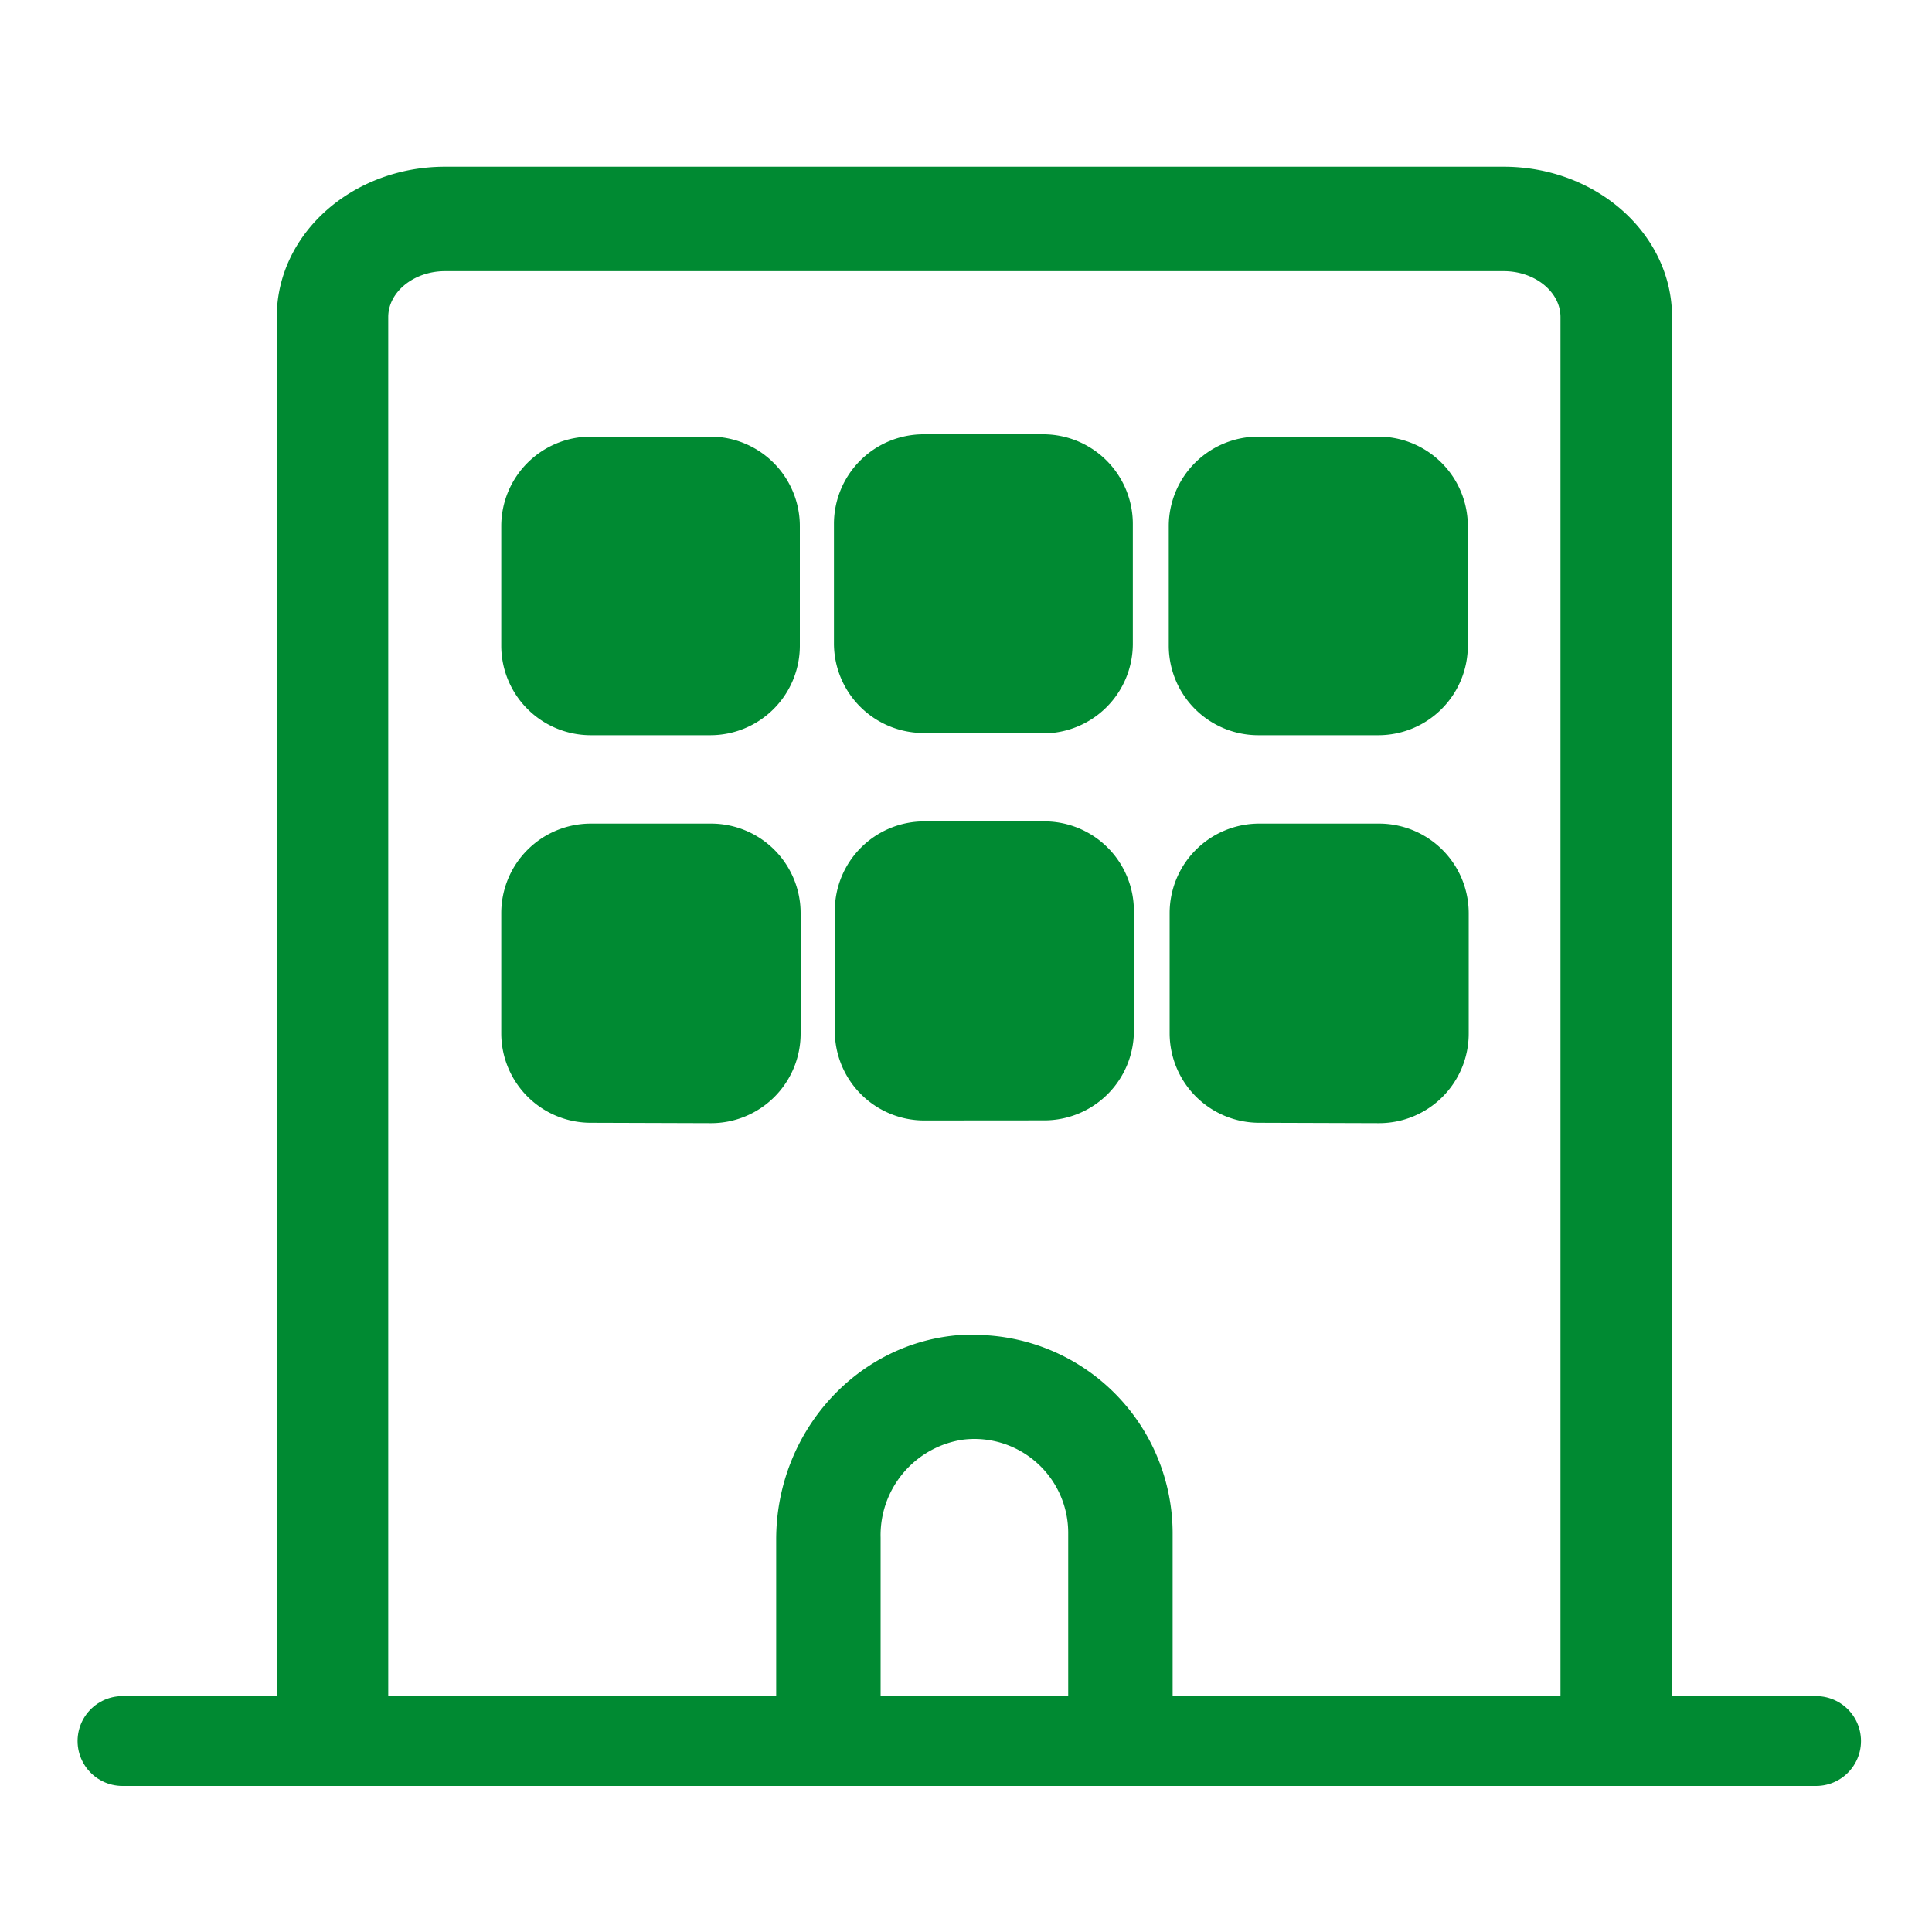
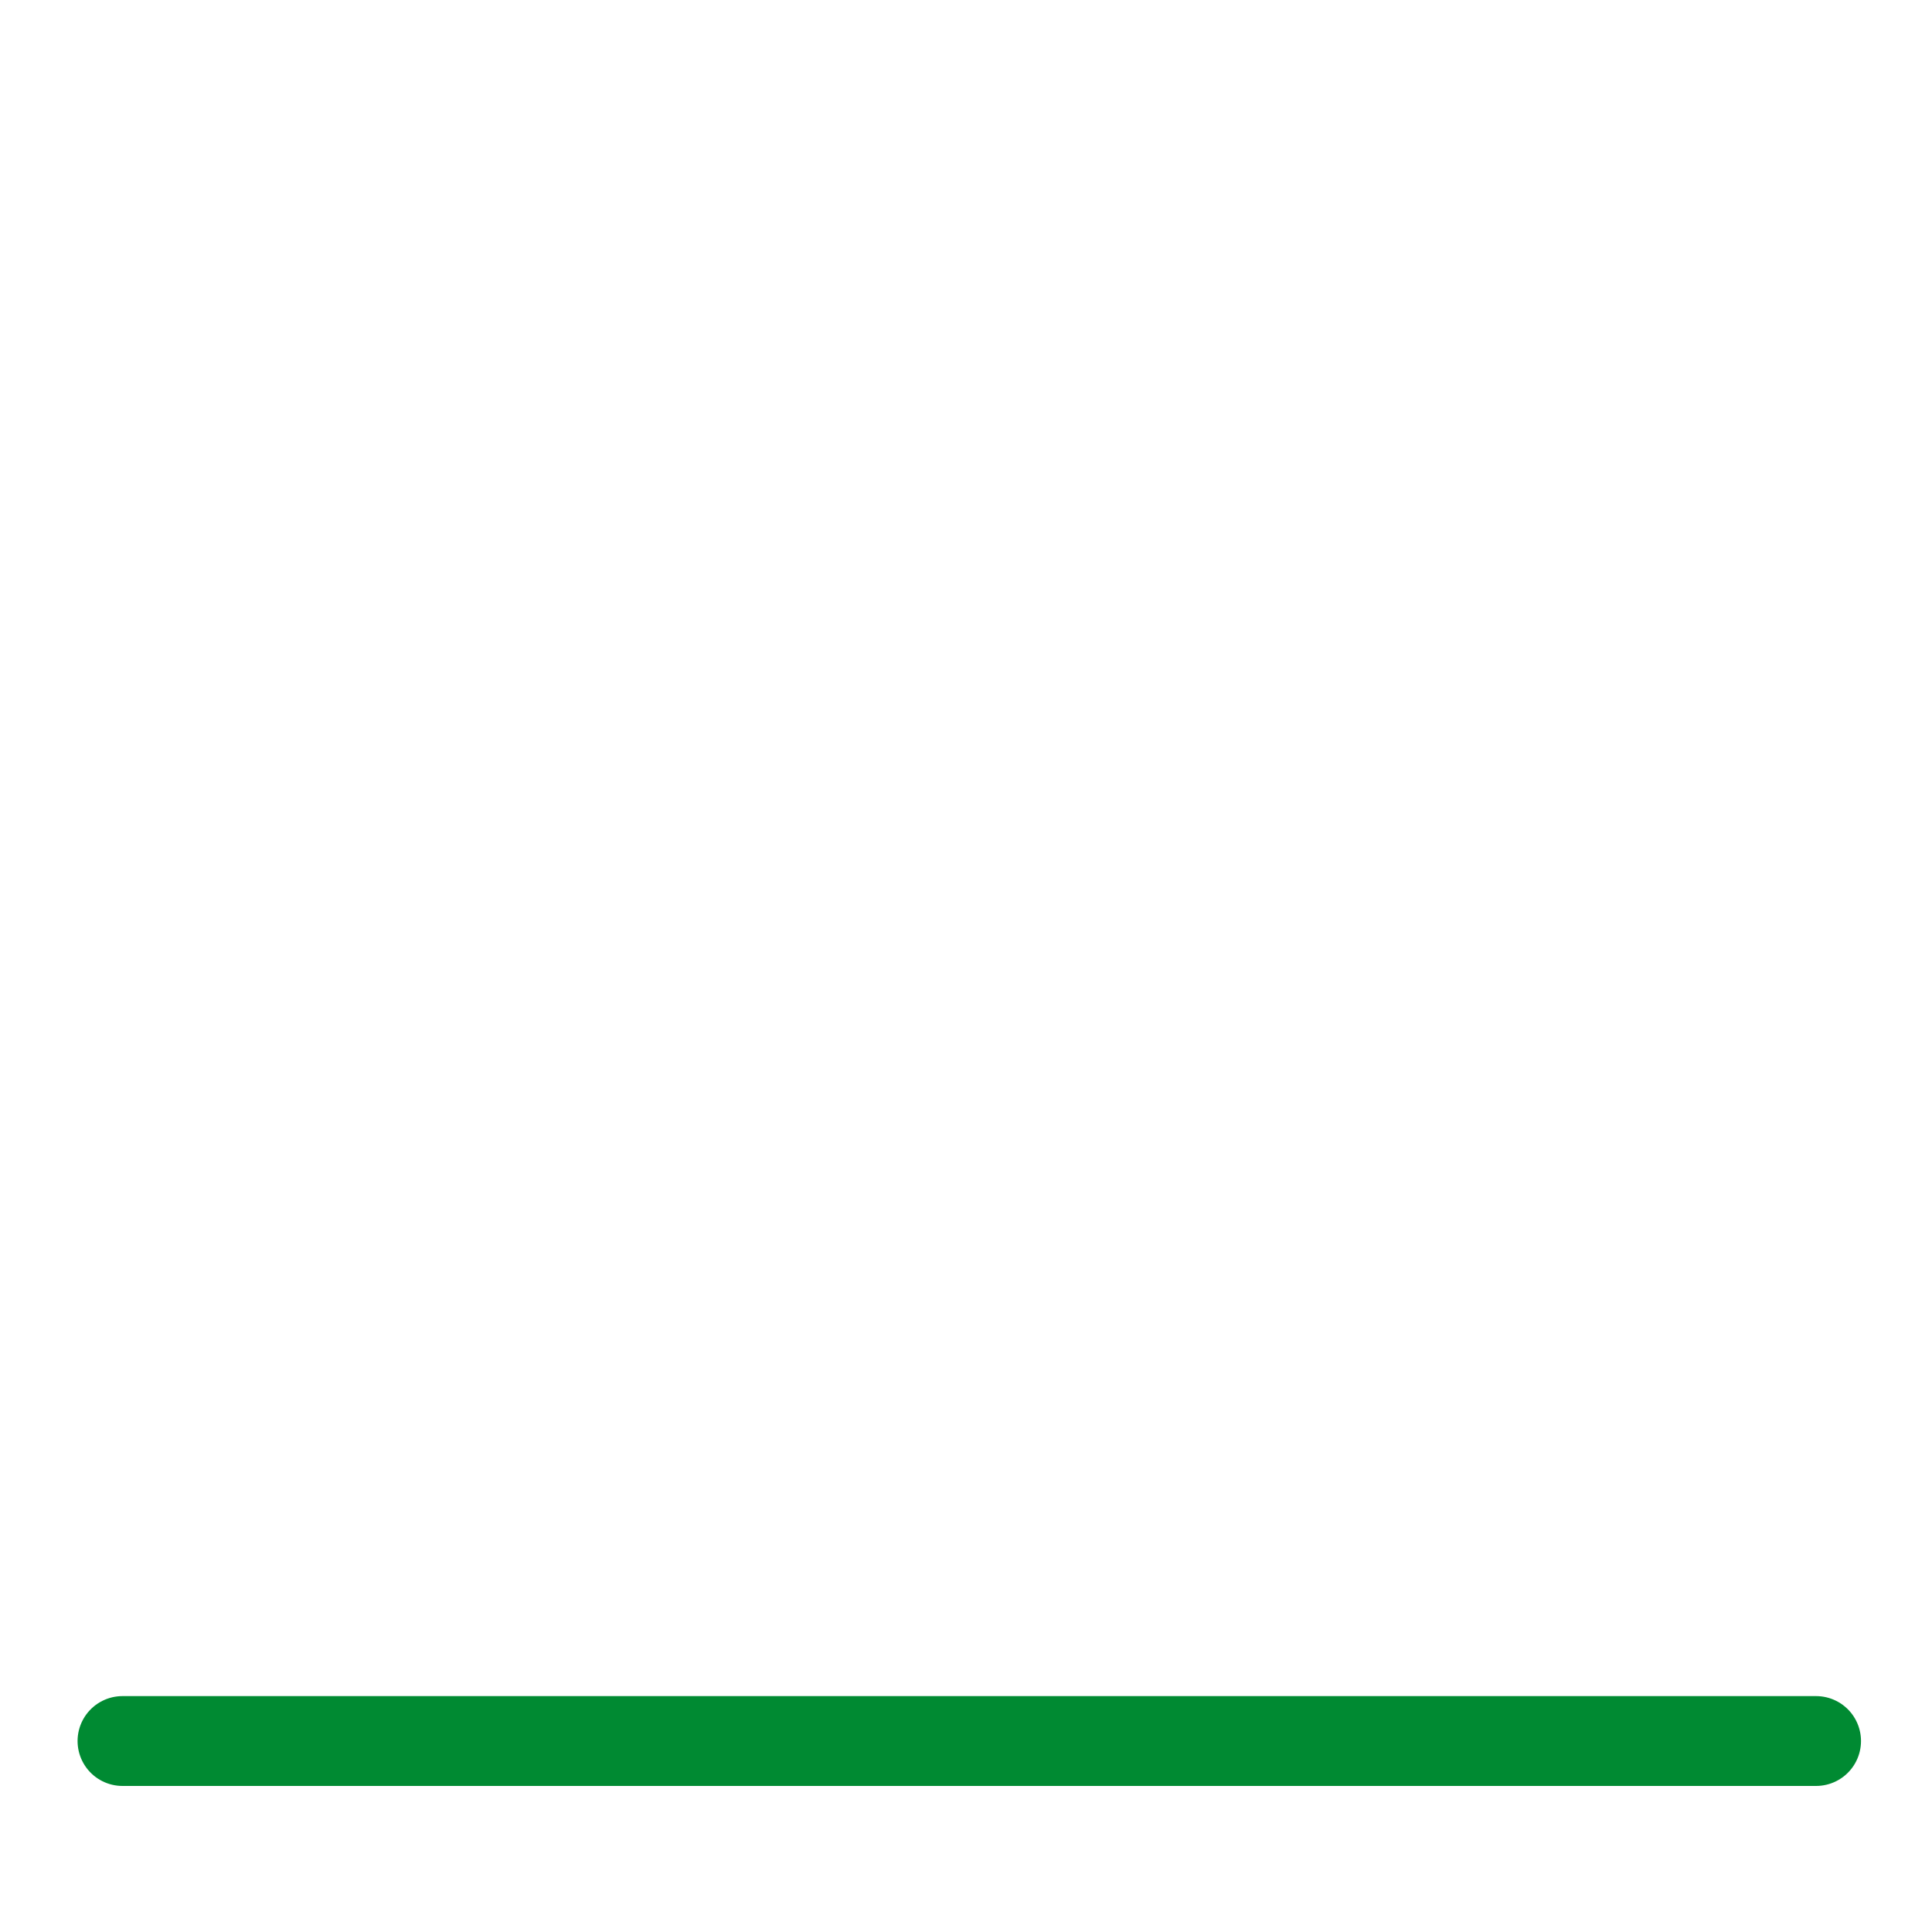
<svg xmlns="http://www.w3.org/2000/svg" id="レイヤー_1" data-name="レイヤー 1" viewBox="0 0 200 200">
  <defs>
    <style>.cls-1{fill:none;stroke-width:9.3px;}.cls-1,.cls-2{stroke:#008a32;stroke-linecap:round;stroke-miterlimit:10;}.cls-2{fill:#008a32;stroke-width:2.22px;}</style>
  </defs>
  <line class="cls-1" x1="12.68" y1="180.23" x2="188" y2="180.23" />
-   <path class="cls-2" d="M167.31,183.12a4.5,4.5,0,0,1-4.66-4.3v-146c0-3.23-3.14-5.86-7-5.86H46.08c-3.85,0-7,2.63-7,5.86v146a4.68,4.68,0,0,1-9.32,0v-146c0-8,7.32-14.45,16.31-14.45H155.66c9,0,16.32,6.48,16.32,14.45v146A4.51,4.51,0,0,1,167.31,183.12Zm-51.33,0a4.3,4.3,0,0,1-4.29-4.3V158.67a10.83,10.83,0,0,0-10.82-10.82,10.62,10.62,0,0,0-1.37.09,11.1,11.1,0,0,0-9.45,11.24v19.64a4.3,4.3,0,1,1-8.59,0V159.37c0-10.61,8-19.42,18.16-20.07.42,0,.84,0,1.25,0a19.44,19.44,0,0,1,19.41,19.41v20.15A4.31,4.31,0,0,1,116,183.12Zm14.36-68a8.17,8.17,0,0,1-8.15-8.16V94.52a8.16,8.16,0,0,1,8.15-8.15h12.43a8.17,8.17,0,0,1,8.16,8.15V107a8.17,8.17,0,0,1-8.16,8.16Zm-69.15,0A8.16,8.16,0,0,1,53,107V94.52a8.16,8.16,0,0,1,8.15-8.15H73.62a8.16,8.16,0,0,1,8.15,8.15V107a8.16,8.16,0,0,1-8.15,8.16Zm34.49-.24a8.15,8.15,0,0,1-8.15-8.15V94.29a8.15,8.15,0,0,1,8.15-8.15h12.43a8.16,8.16,0,0,1,8.16,8.15v12.43a8.16,8.16,0,0,1-8.16,8.15ZM130.26,75a8.16,8.16,0,0,1-8.16-8.15V54.46a8.16,8.16,0,0,1,8.16-8.15h12.43a8.16,8.16,0,0,1,8.15,8.15V66.89A8.16,8.16,0,0,1,142.69,75ZM61.1,75A8.16,8.16,0,0,1,53,66.89V54.46a8.16,8.16,0,0,1,8.15-8.15H73.53a8.16,8.16,0,0,1,8.16,8.15V66.89A8.16,8.16,0,0,1,73.53,75Zm34.5-.23a8.17,8.17,0,0,1-8.16-8.15V54.23a8.17,8.17,0,0,1,8.16-8.16H108a8.17,8.17,0,0,1,8.16,8.16V66.66A8.17,8.17,0,0,1,108,74.81Z" />
</svg>